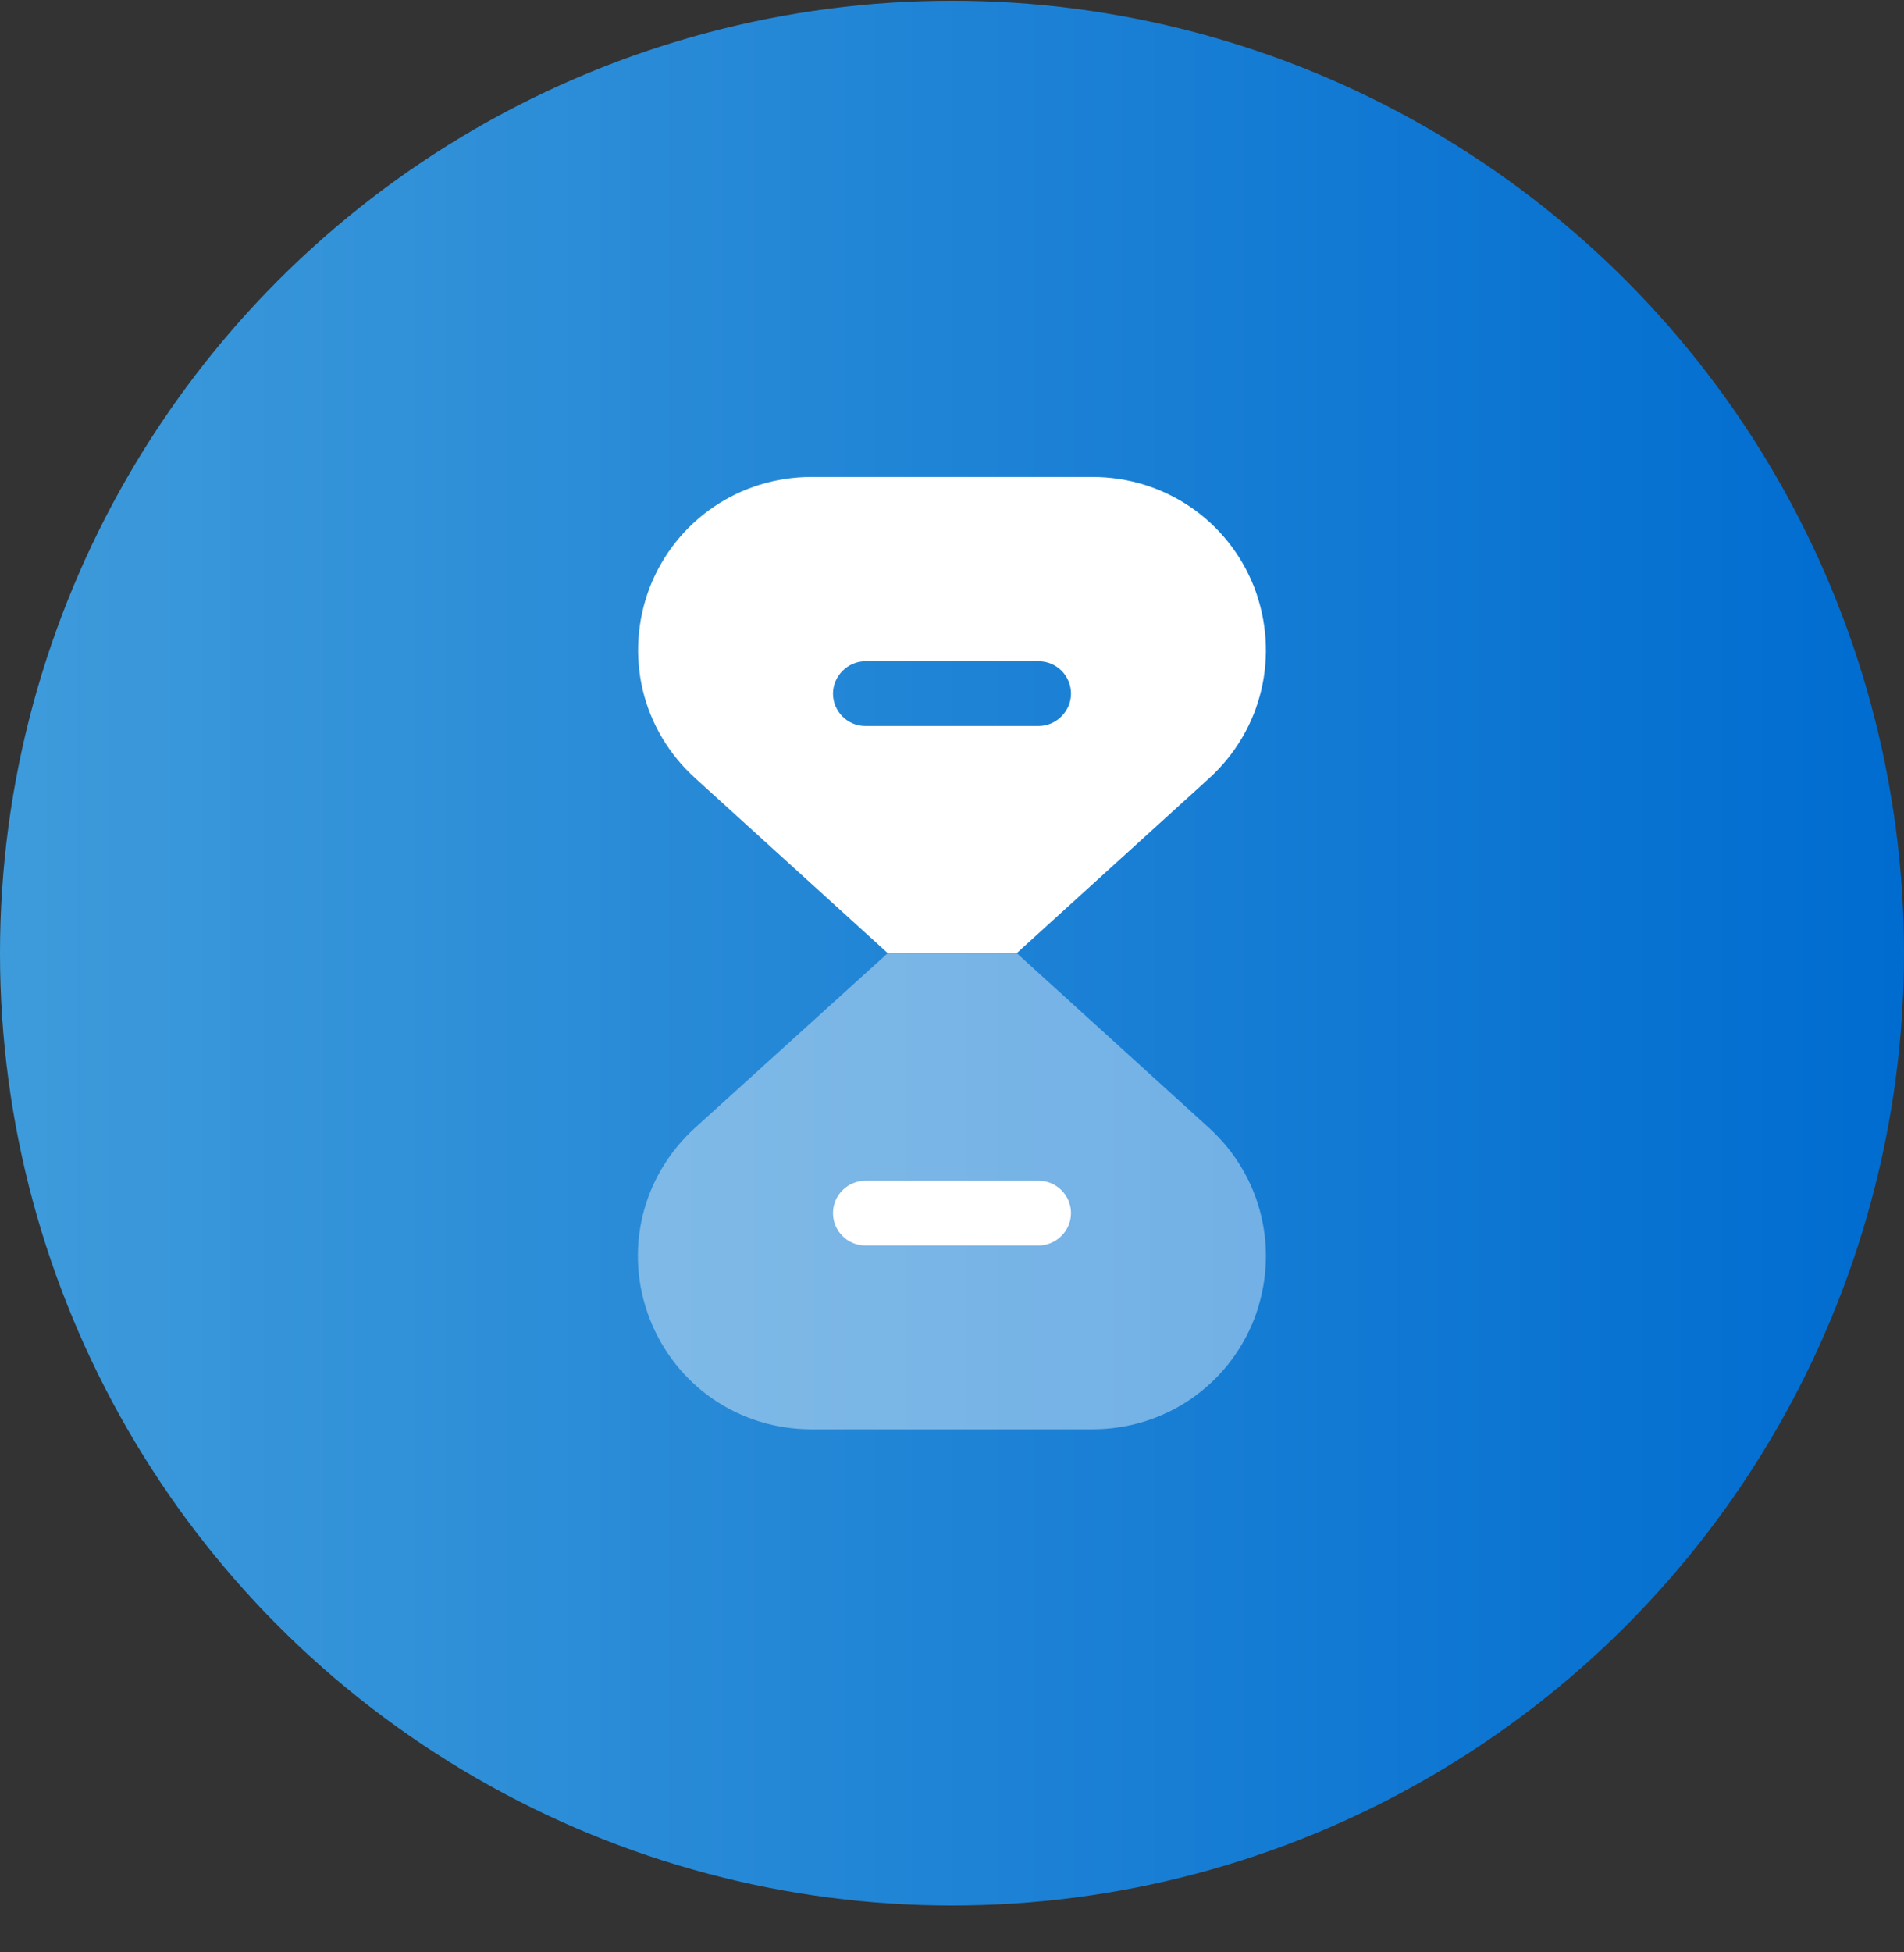
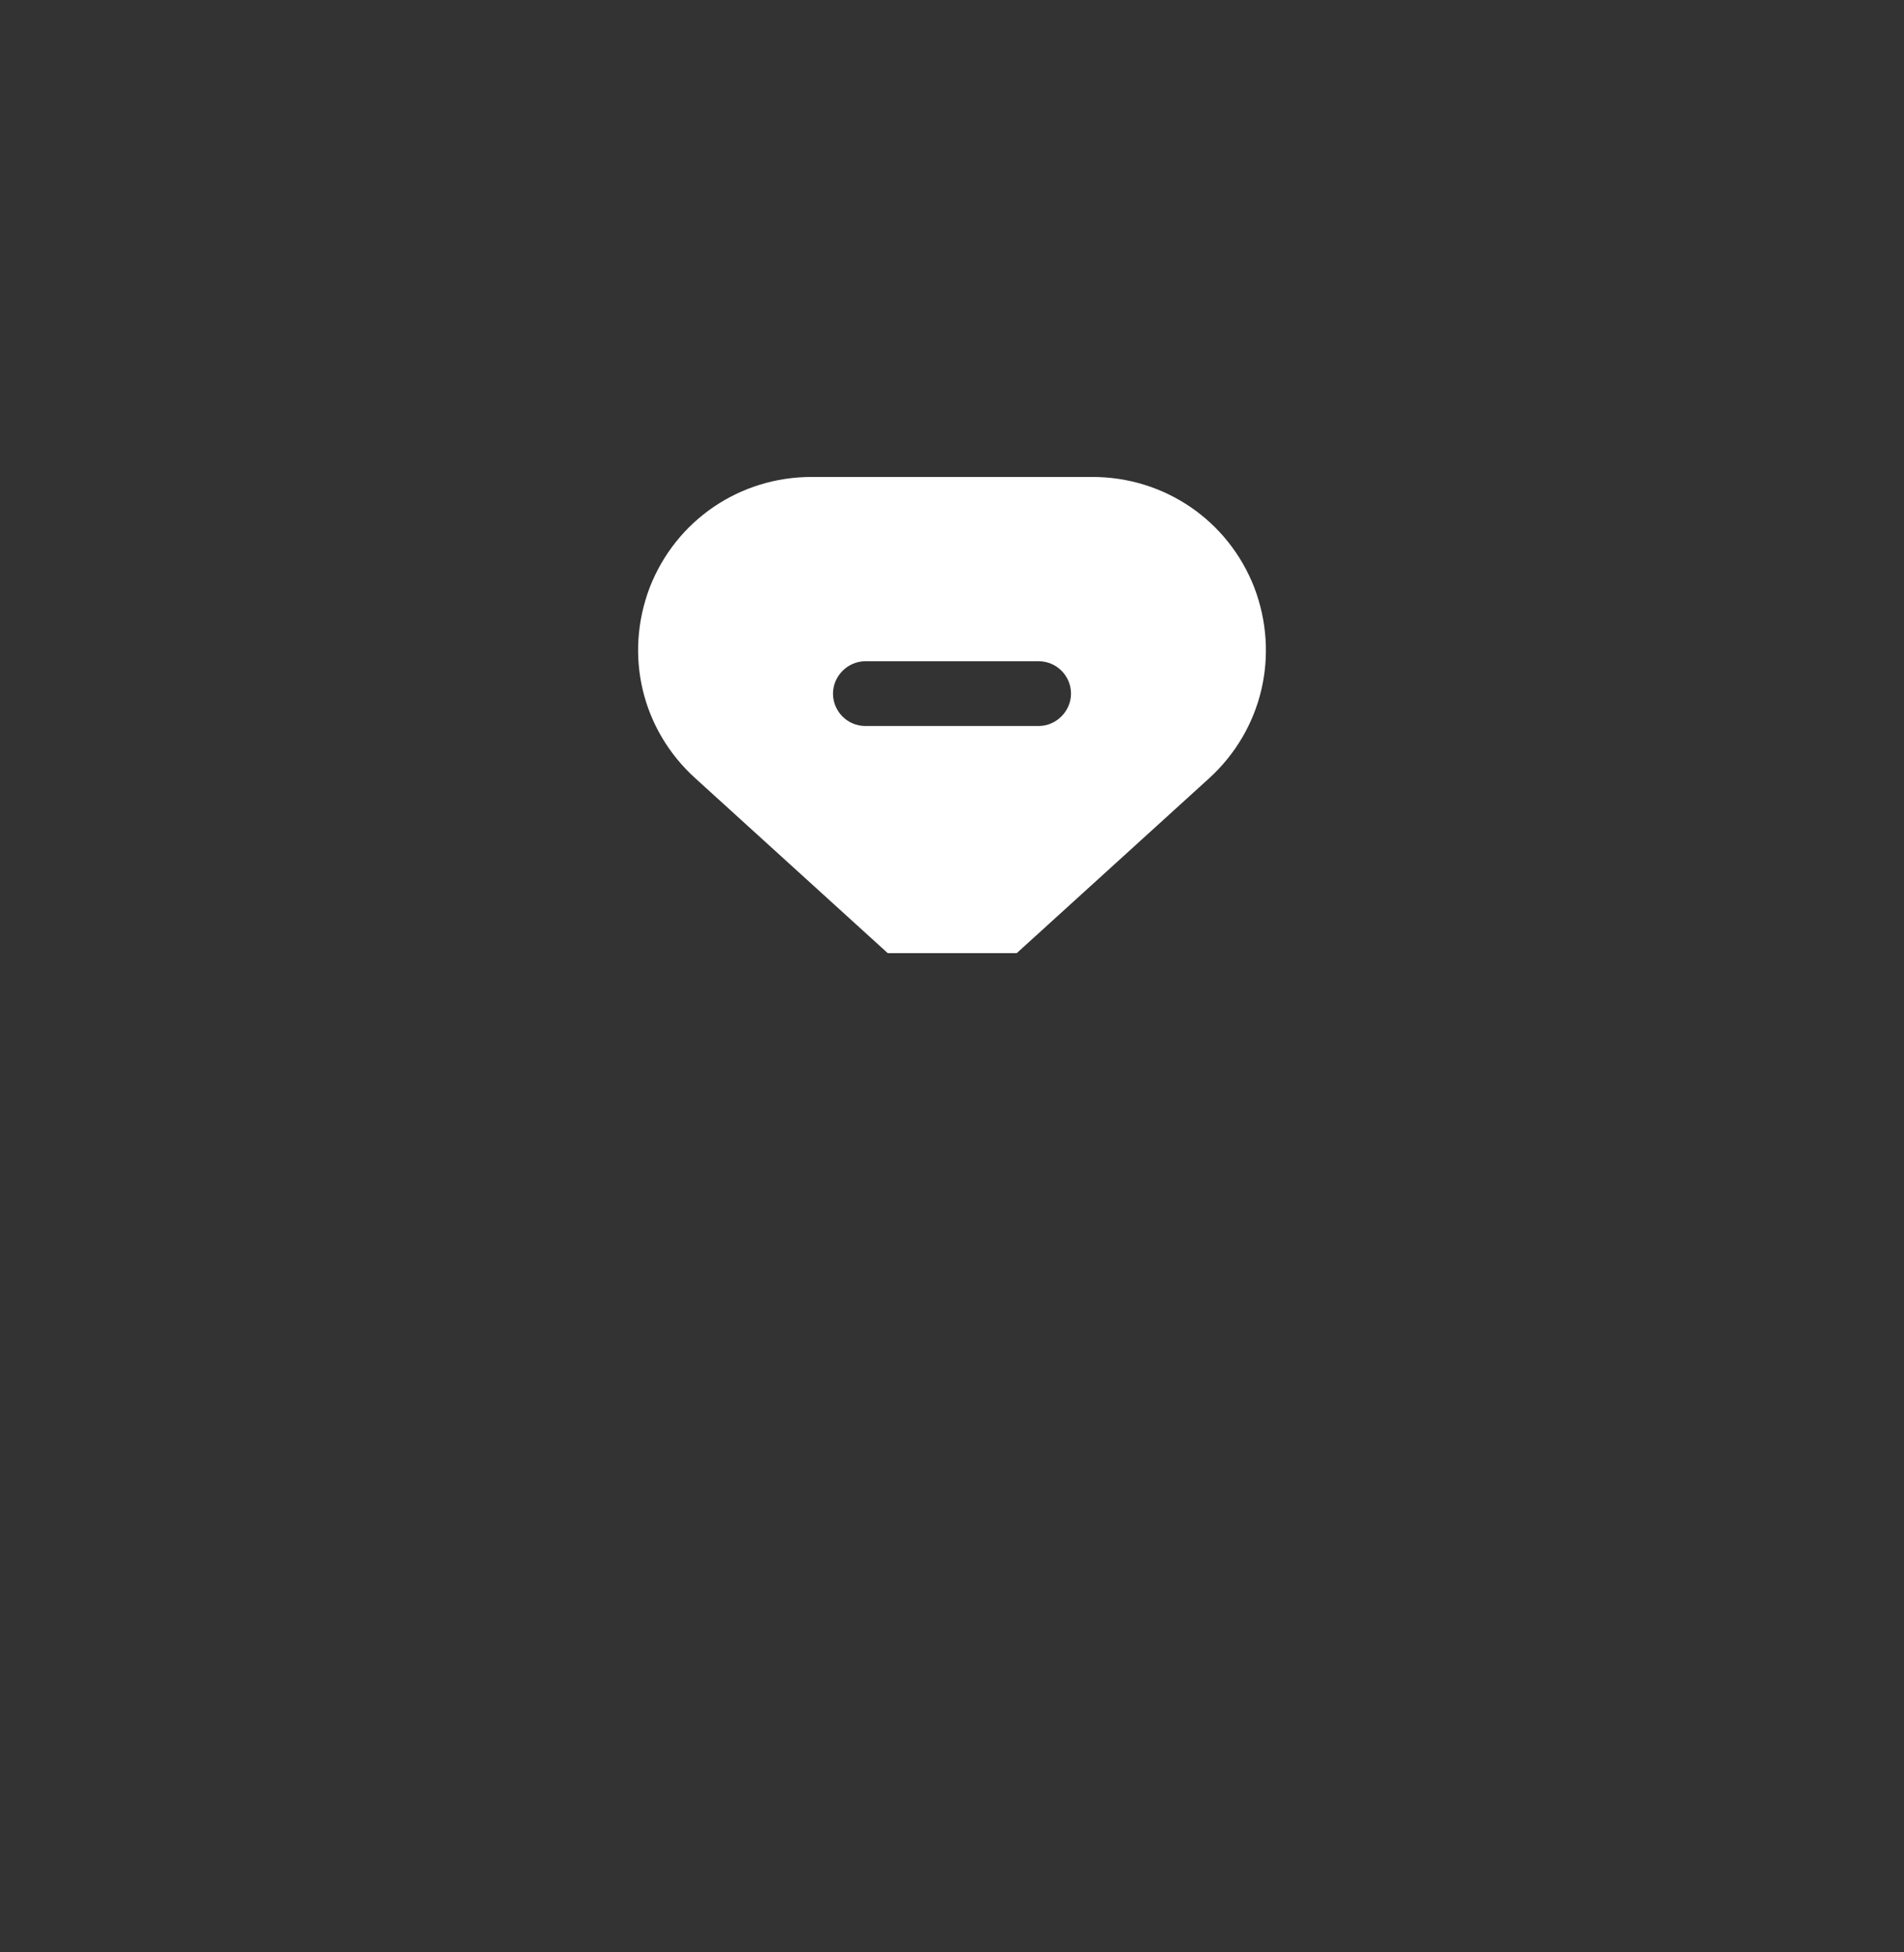
<svg xmlns="http://www.w3.org/2000/svg" width="40" height="41" viewBox="0 0 40 41" fill="none">
  <rect x="0" y="0" width="40" height="41" fill="#333333" stroke="none" />
-   <circle cx="20" cy="20.016" r="20" fill="url(#paint0_linear_354_17278)" />
-   <path opacity="0.4" d="M26.35 27.696C25.8 29.106 24.46 30.016 22.95 30.016H17.05C15.53 30.016 14.2 29.106 13.65 27.696C13.1 26.276 13.48 24.706 14.6 23.686L18.65 20.016H21.36L25.4 23.686C26.52 24.706 26.89 26.276 26.35 27.696Z" fill="white" />
-   <path d="M21.82 26.156H18.18C17.8 26.156 17.5 25.846 17.5 25.476C17.5 25.096 17.81 24.796 18.18 24.796H21.82C22.2 24.796 22.5 25.106 22.5 25.476C22.5 25.846 22.19 26.156 21.82 26.156Z" fill="white" />
  <path d="M26.35 12.336C25.8 10.926 24.46 10.016 22.95 10.016H17.05C15.54 10.016 14.2 10.926 13.65 12.336C13.11 13.756 13.48 15.326 14.61 16.346L18.65 20.016H21.36L25.4 16.346C26.52 15.326 26.89 13.756 26.35 12.336ZM21.82 15.246H18.18C17.8 15.246 17.5 14.936 17.5 14.566C17.5 14.196 17.81 13.886 18.18 13.886H21.82C22.2 13.886 22.5 14.196 22.5 14.566C22.5 14.936 22.19 15.246 21.82 15.246Z" fill="white" />
  <defs>
    <linearGradient id="paint0_linear_354_17278" x1="0" y1="20.016" x2="40" y2="20.016" gradientUnits="userSpaceOnUse">
      <stop stop-color="#3E9BDB" />
      <stop offset="1" stop-color="#006CD0" />
    </linearGradient>
  </defs>
</svg>